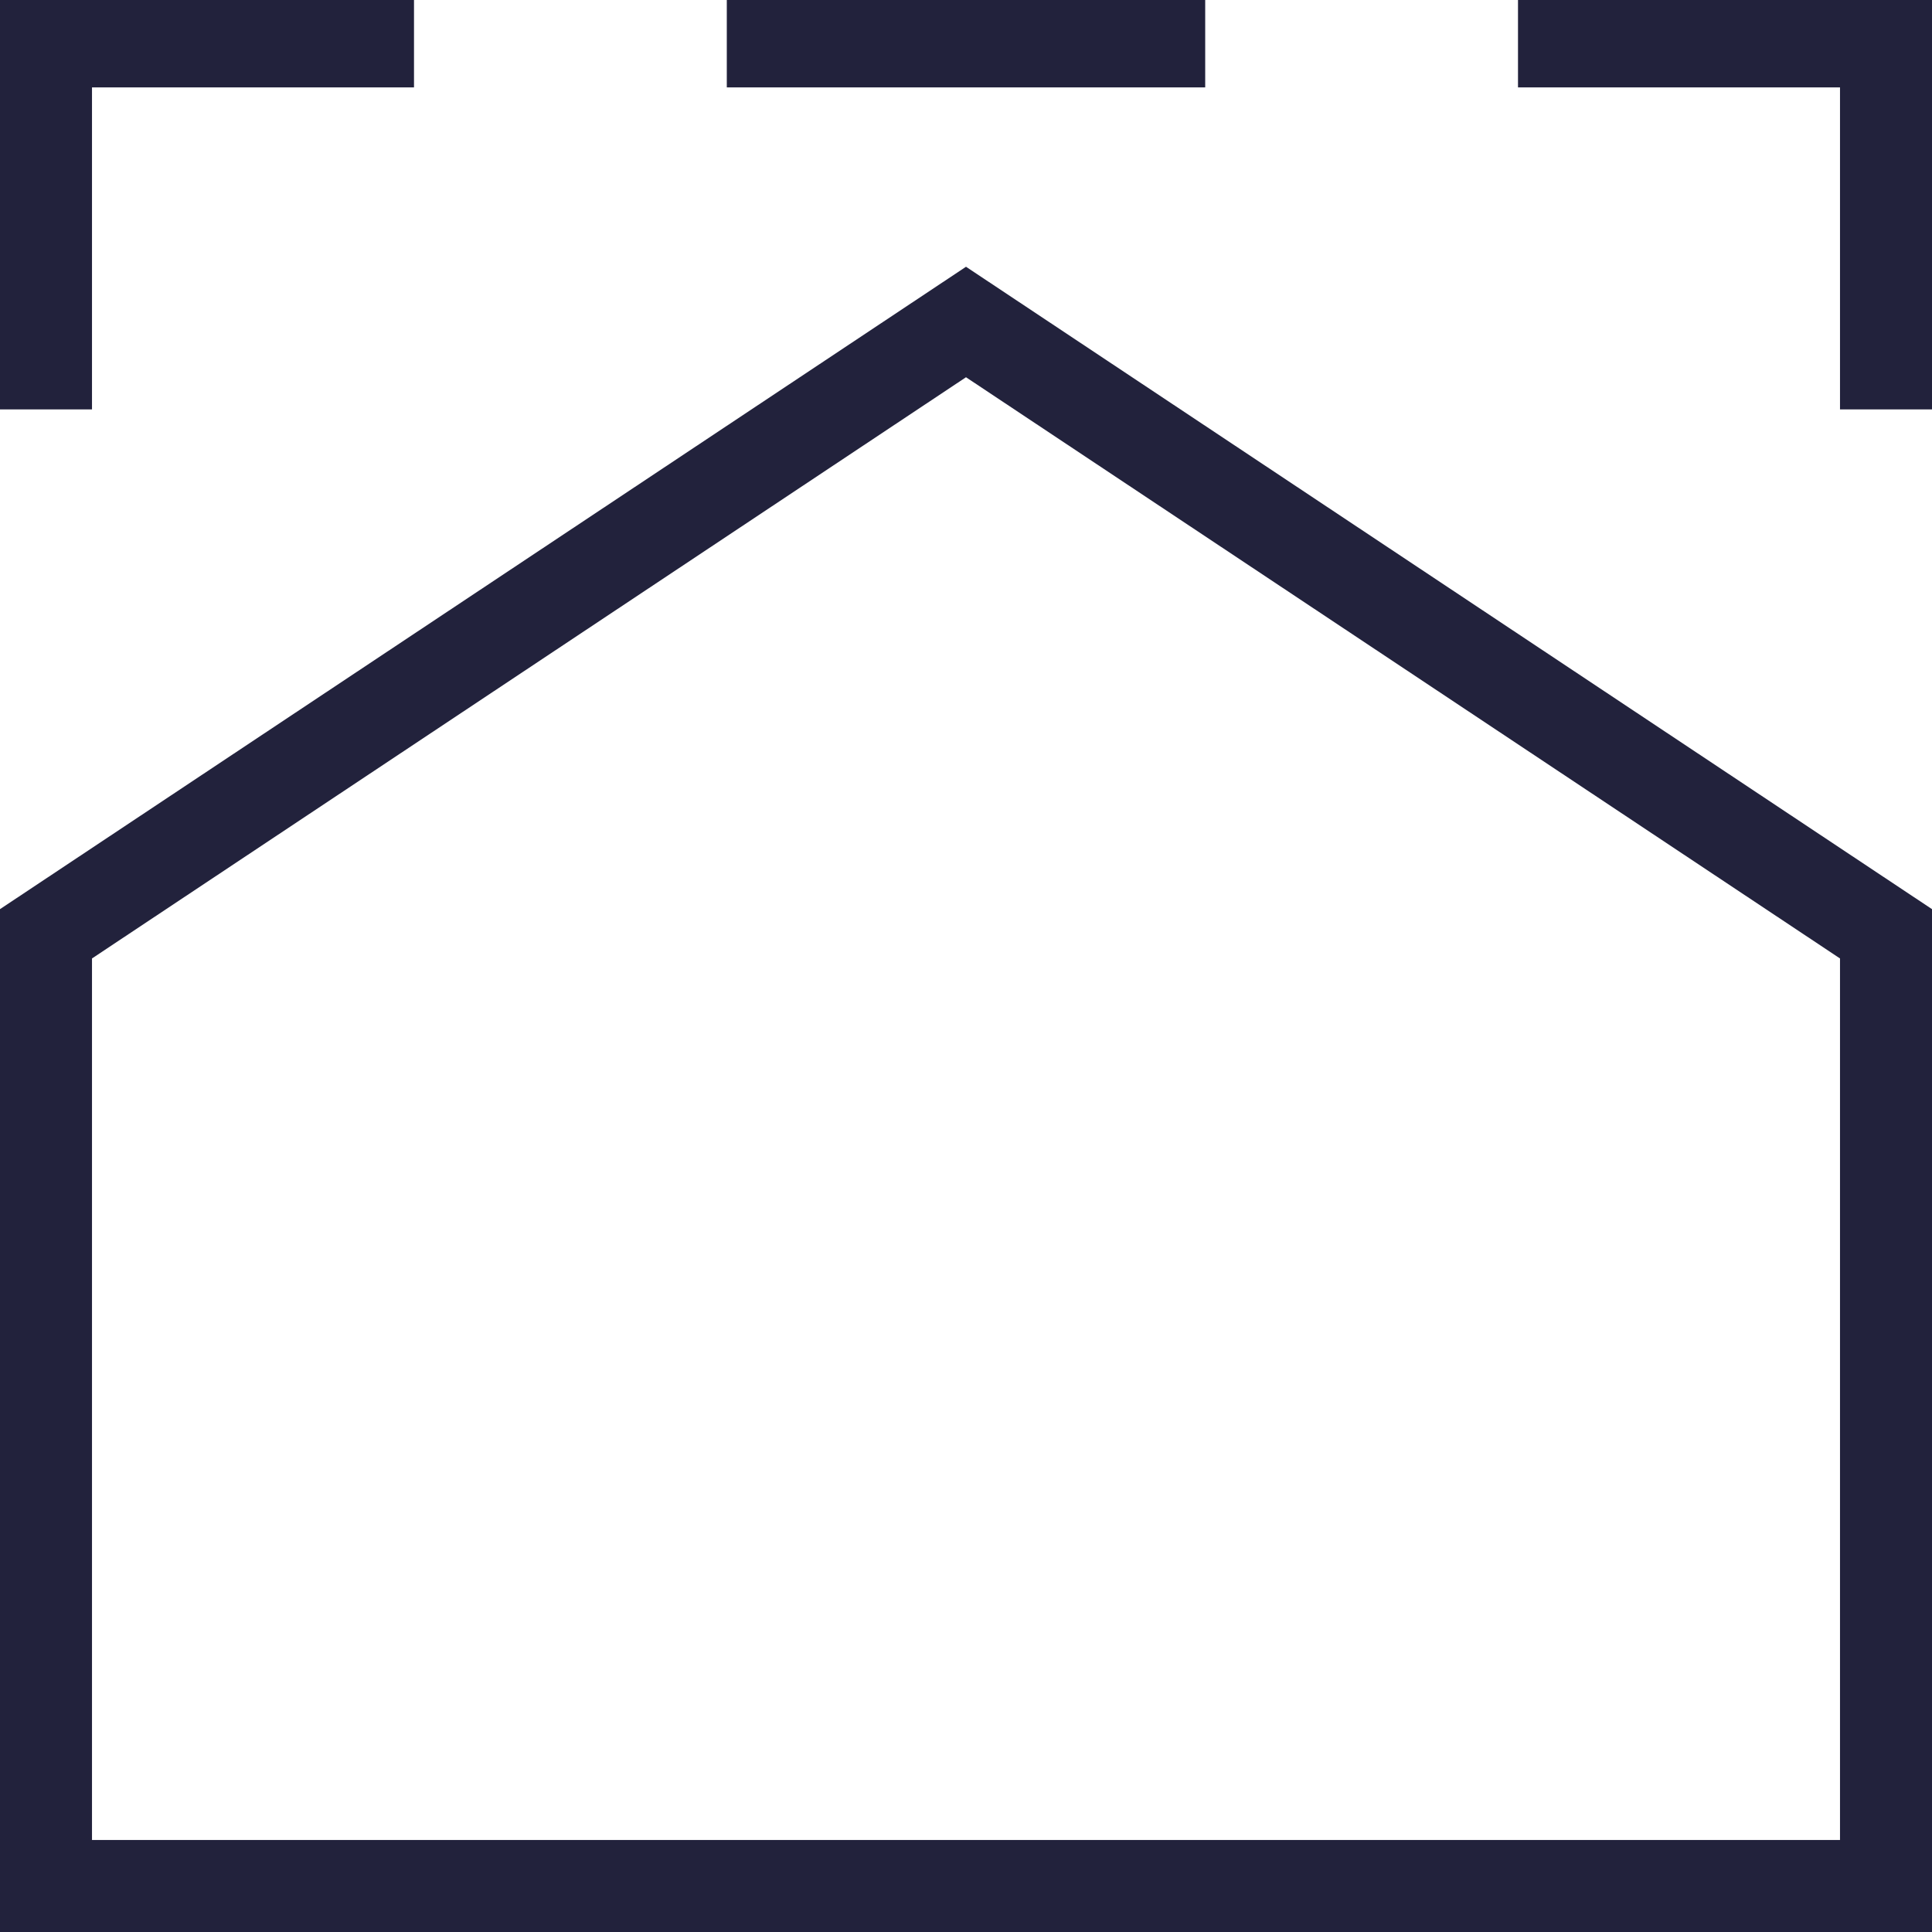
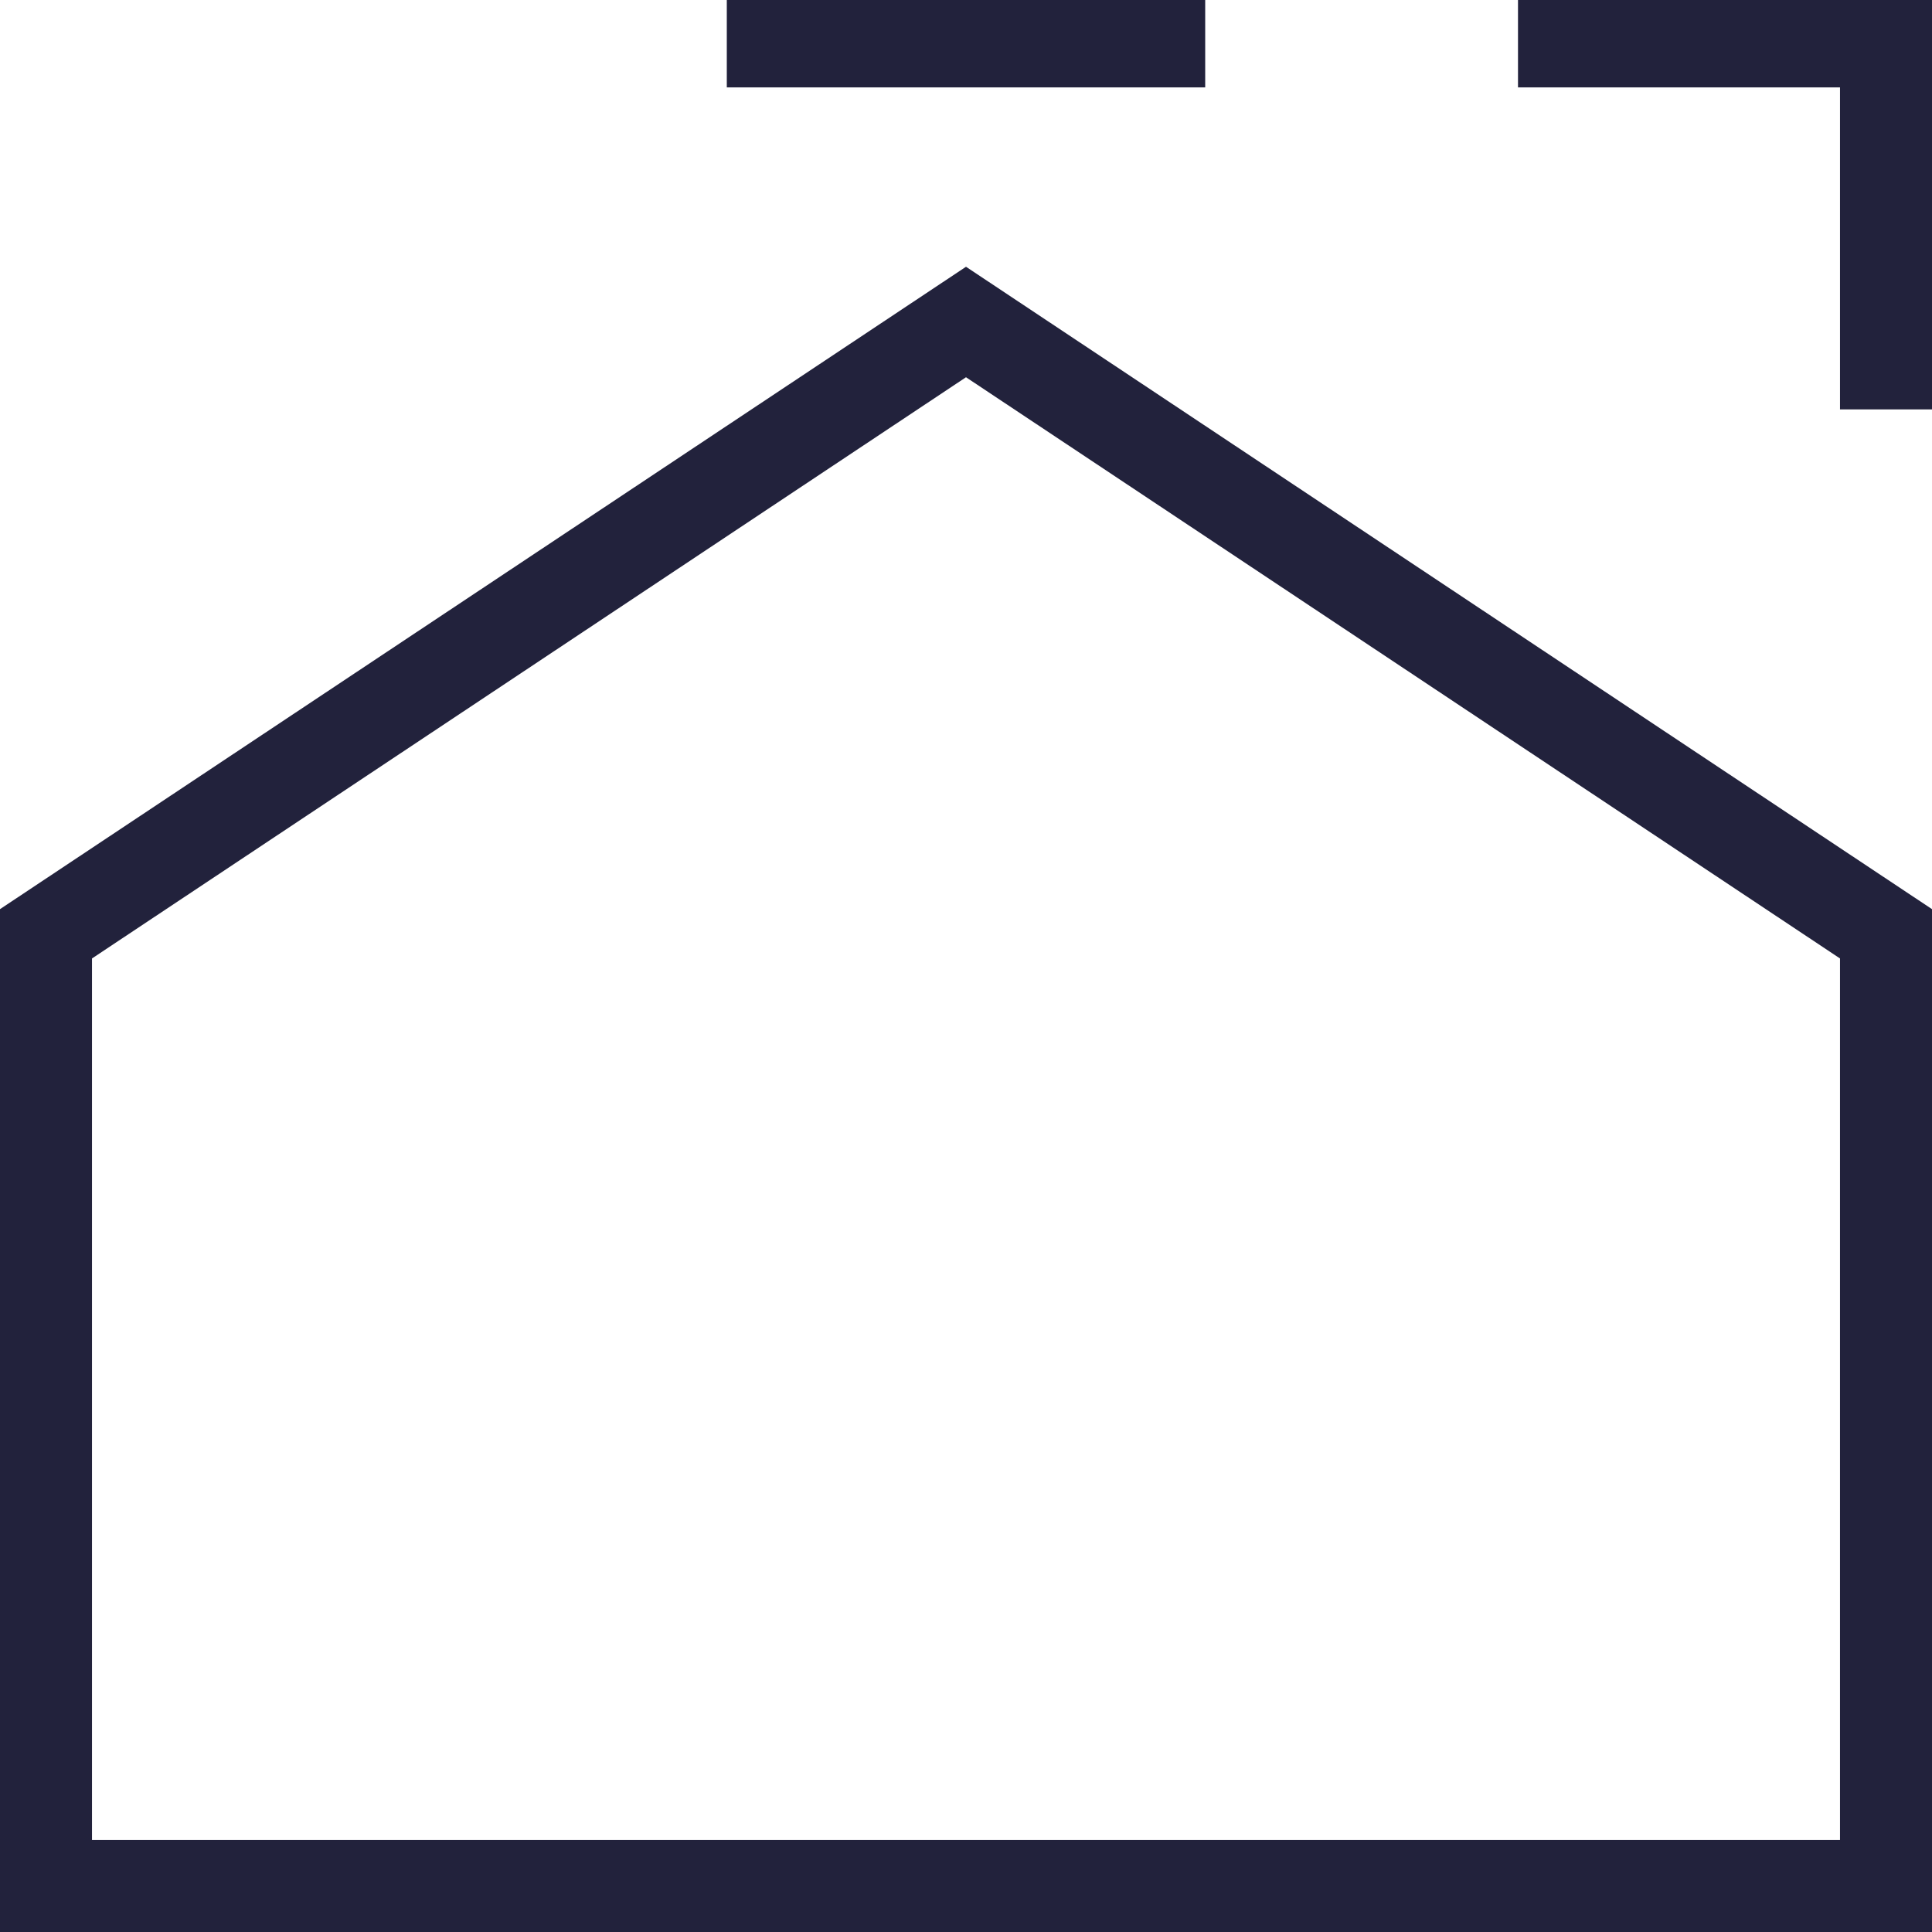
<svg xmlns="http://www.w3.org/2000/svg" xml:space="preserve" style="enable-background:new 0 0 42 42;" viewBox="0 0 42 42" y="0px" x="0px" id="Ebene_1" version="1.1">
  <style type="text/css">
	.st0{fill:none;stroke:#22223C;stroke-width:2;stroke-miterlimit:10;}
</style>
  <path d="M21,7L1,20.3v20.7h40V20.3L21,7L21,7z" class="st0" />
  <polyline points="41,8.9 41,0.9 33,0.9" class="st0" />
-   <polyline points="9,0.9 1,0.9 1,8.9" class="st0" />
  <line y2="0.9" x2="26.2" y1="0.9" x1="15.8" class="st0" />
</svg>